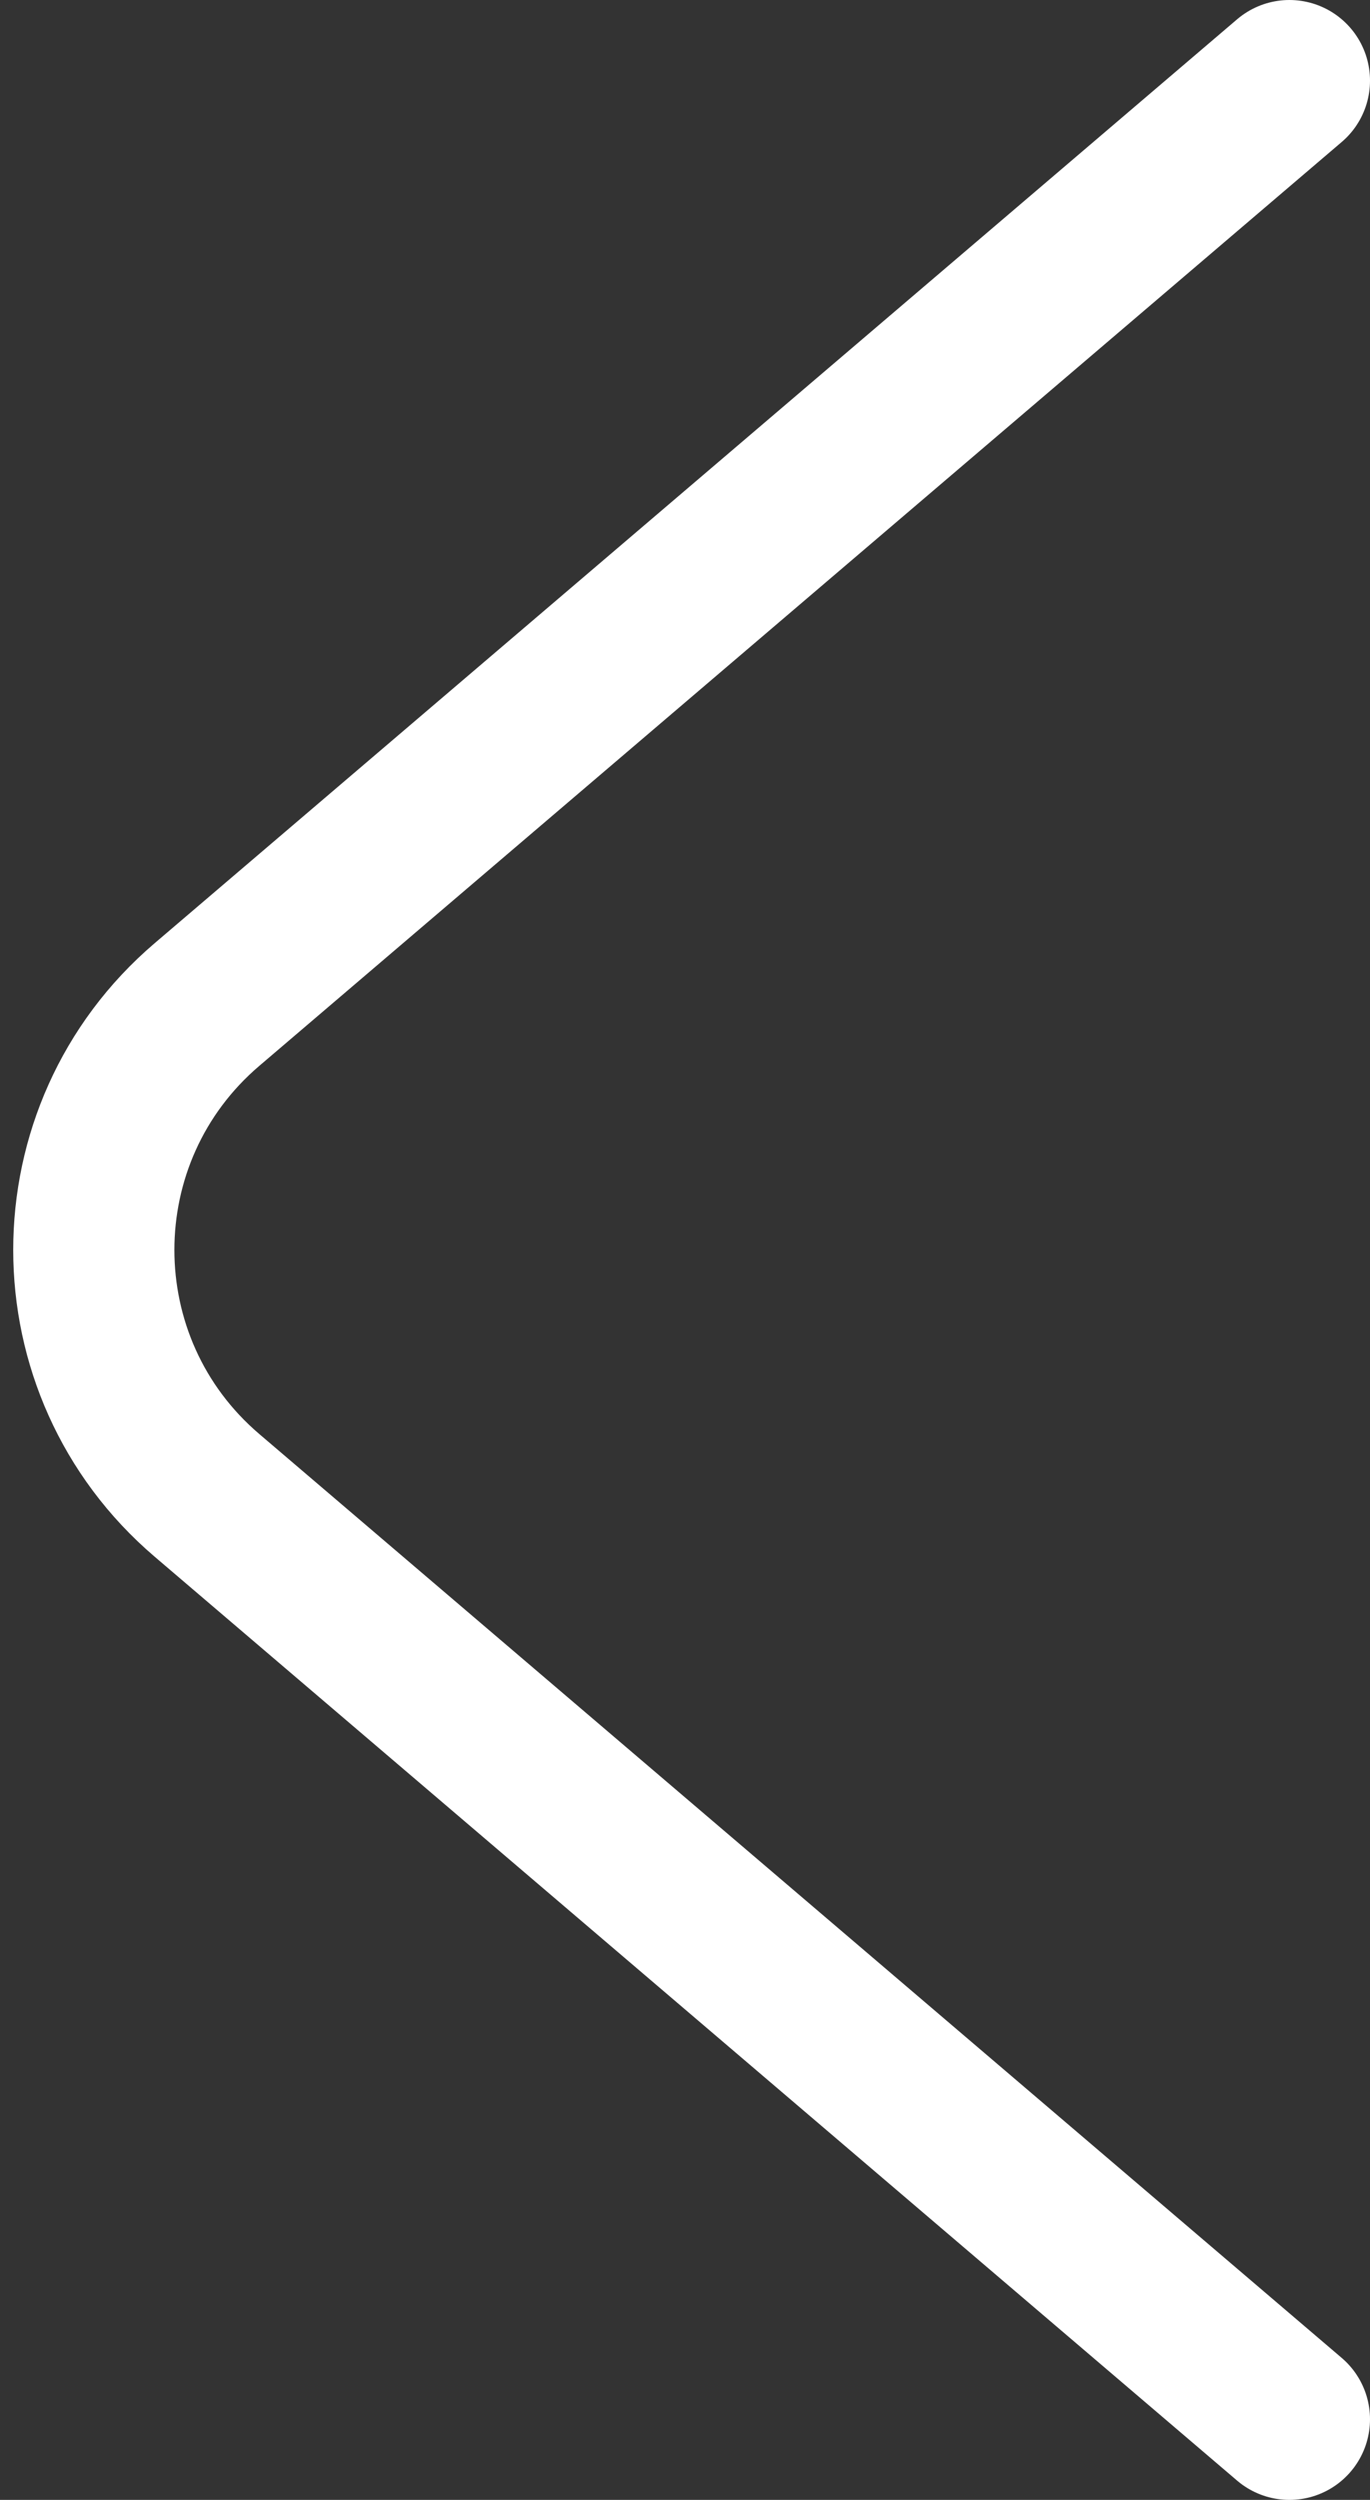
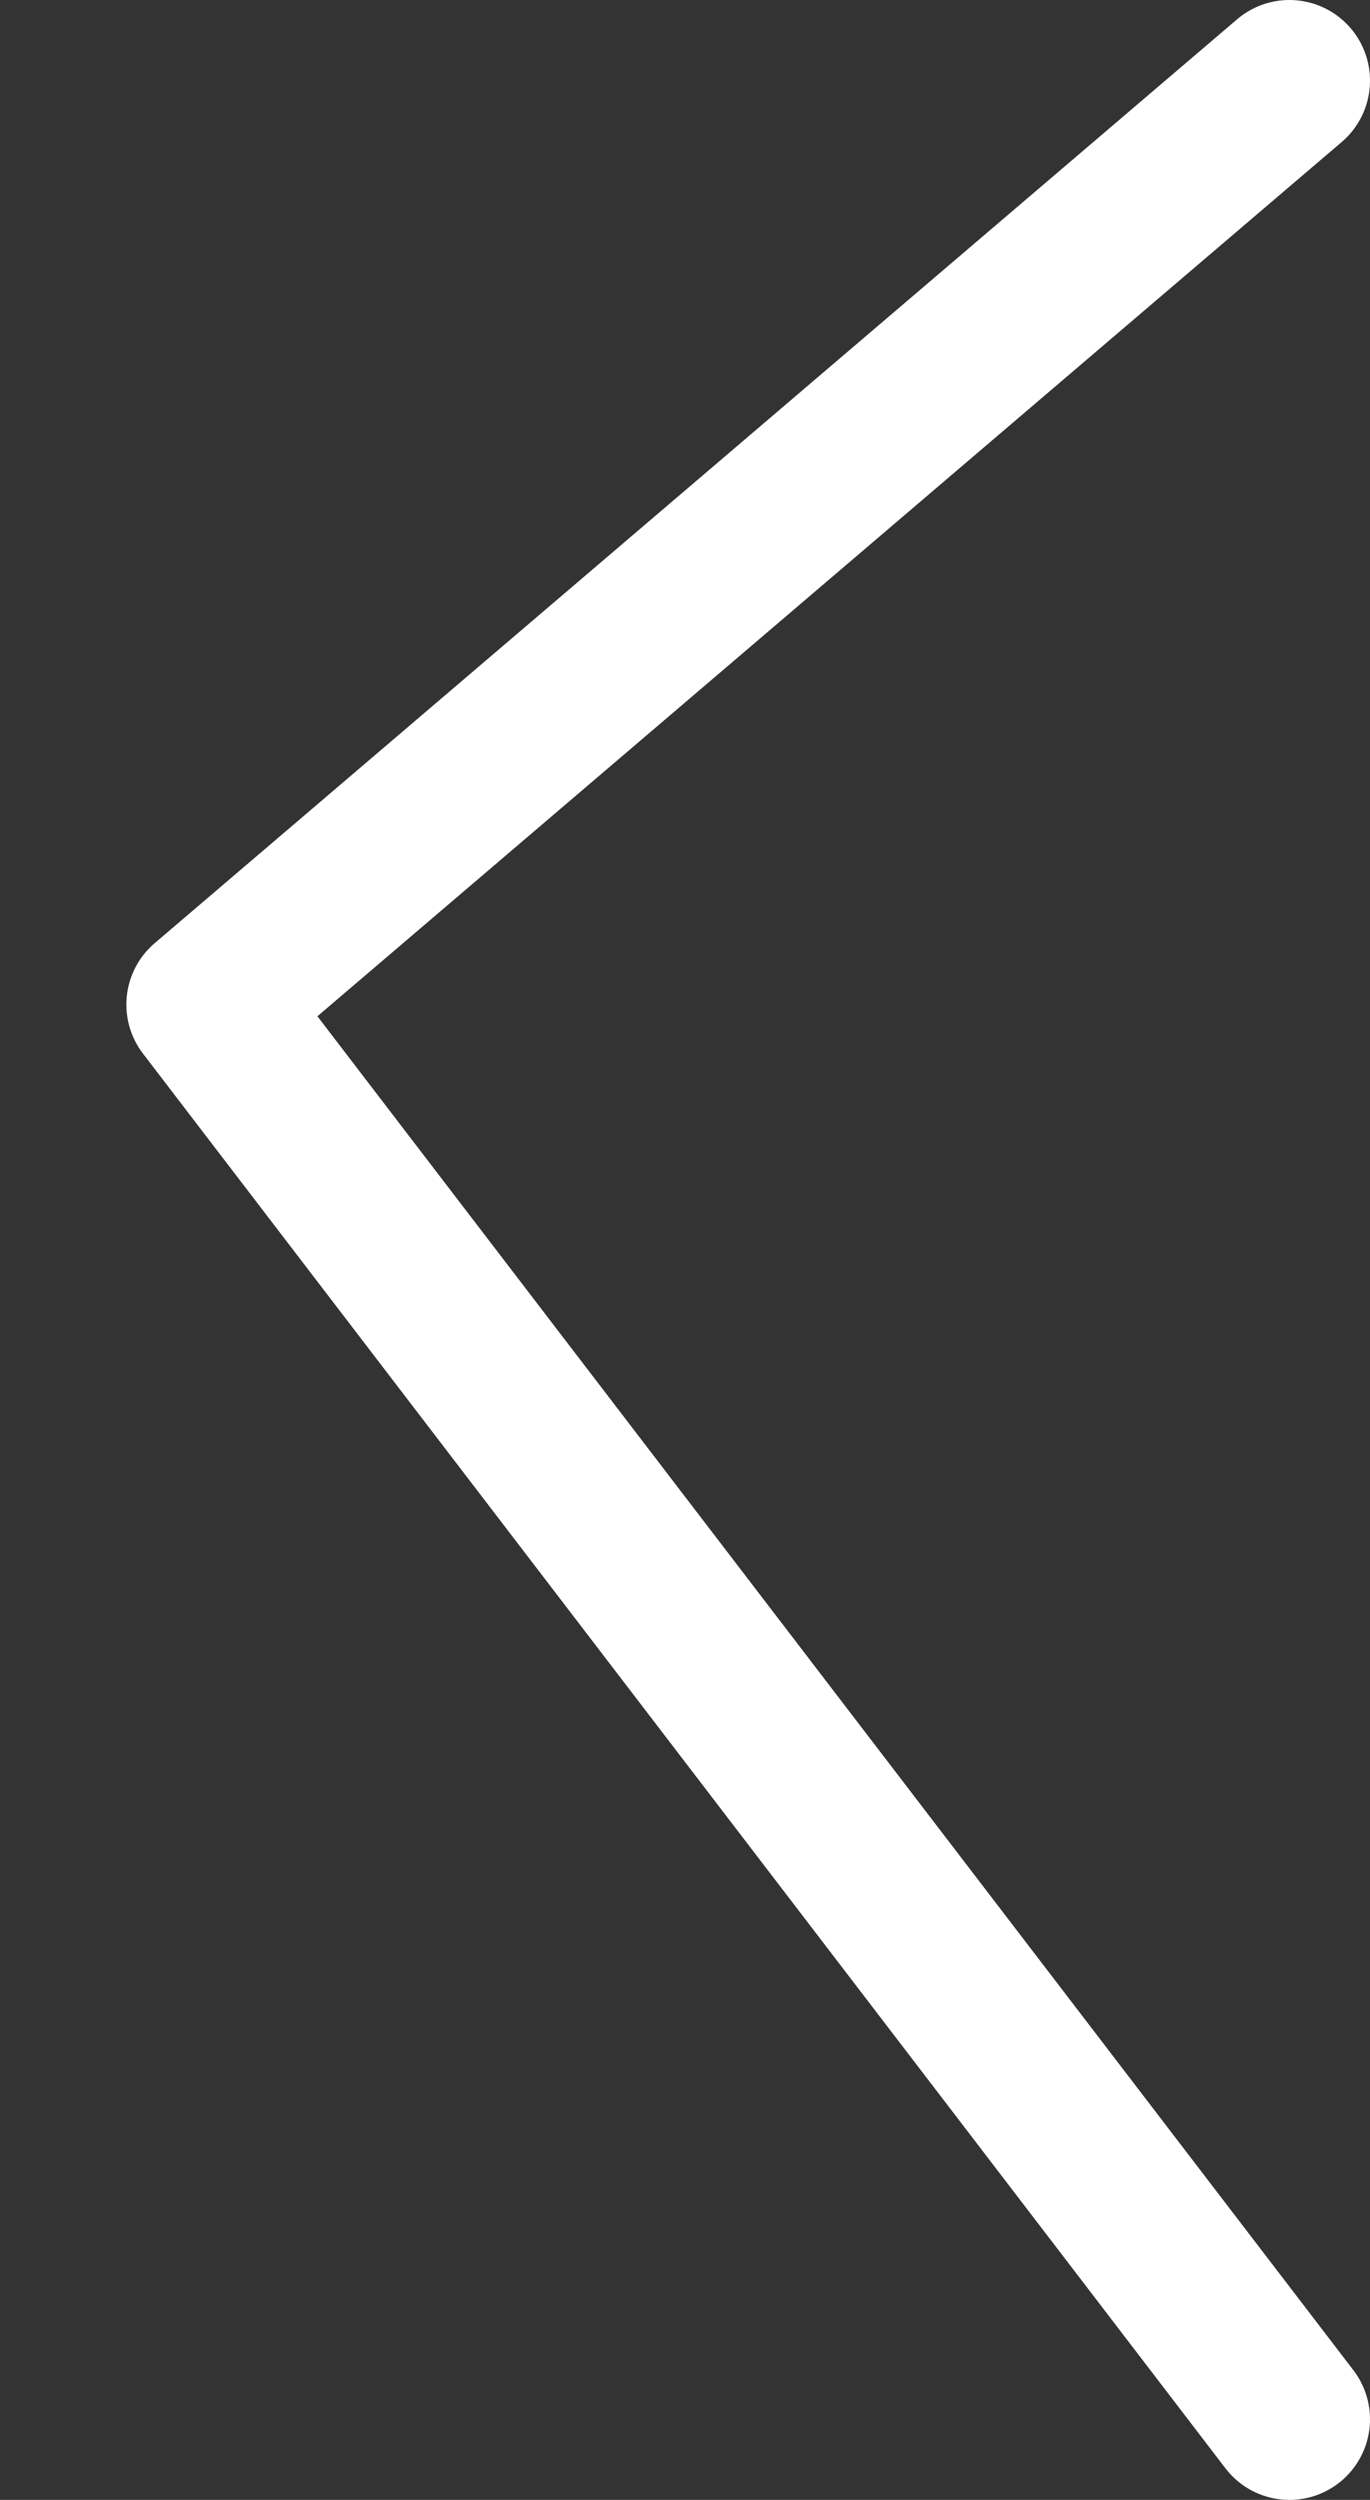
<svg xmlns="http://www.w3.org/2000/svg" width="17" height="31" viewBox="0 0 17 31" fill="none">
  <rect x="0" y="0" width="17" height="31" fill="#333333" stroke="none" />
-   <path d="M16 1L2.568 12.457C0.696 14.054 0.696 16.946 2.568 18.543L16 30" stroke="white" stroke-width="2" stroke-linecap="round" stroke-linejoin="round" />
+   <path d="M16 1L2.568 12.457L16 30" stroke="white" stroke-width="2" stroke-linecap="round" stroke-linejoin="round" />
</svg>